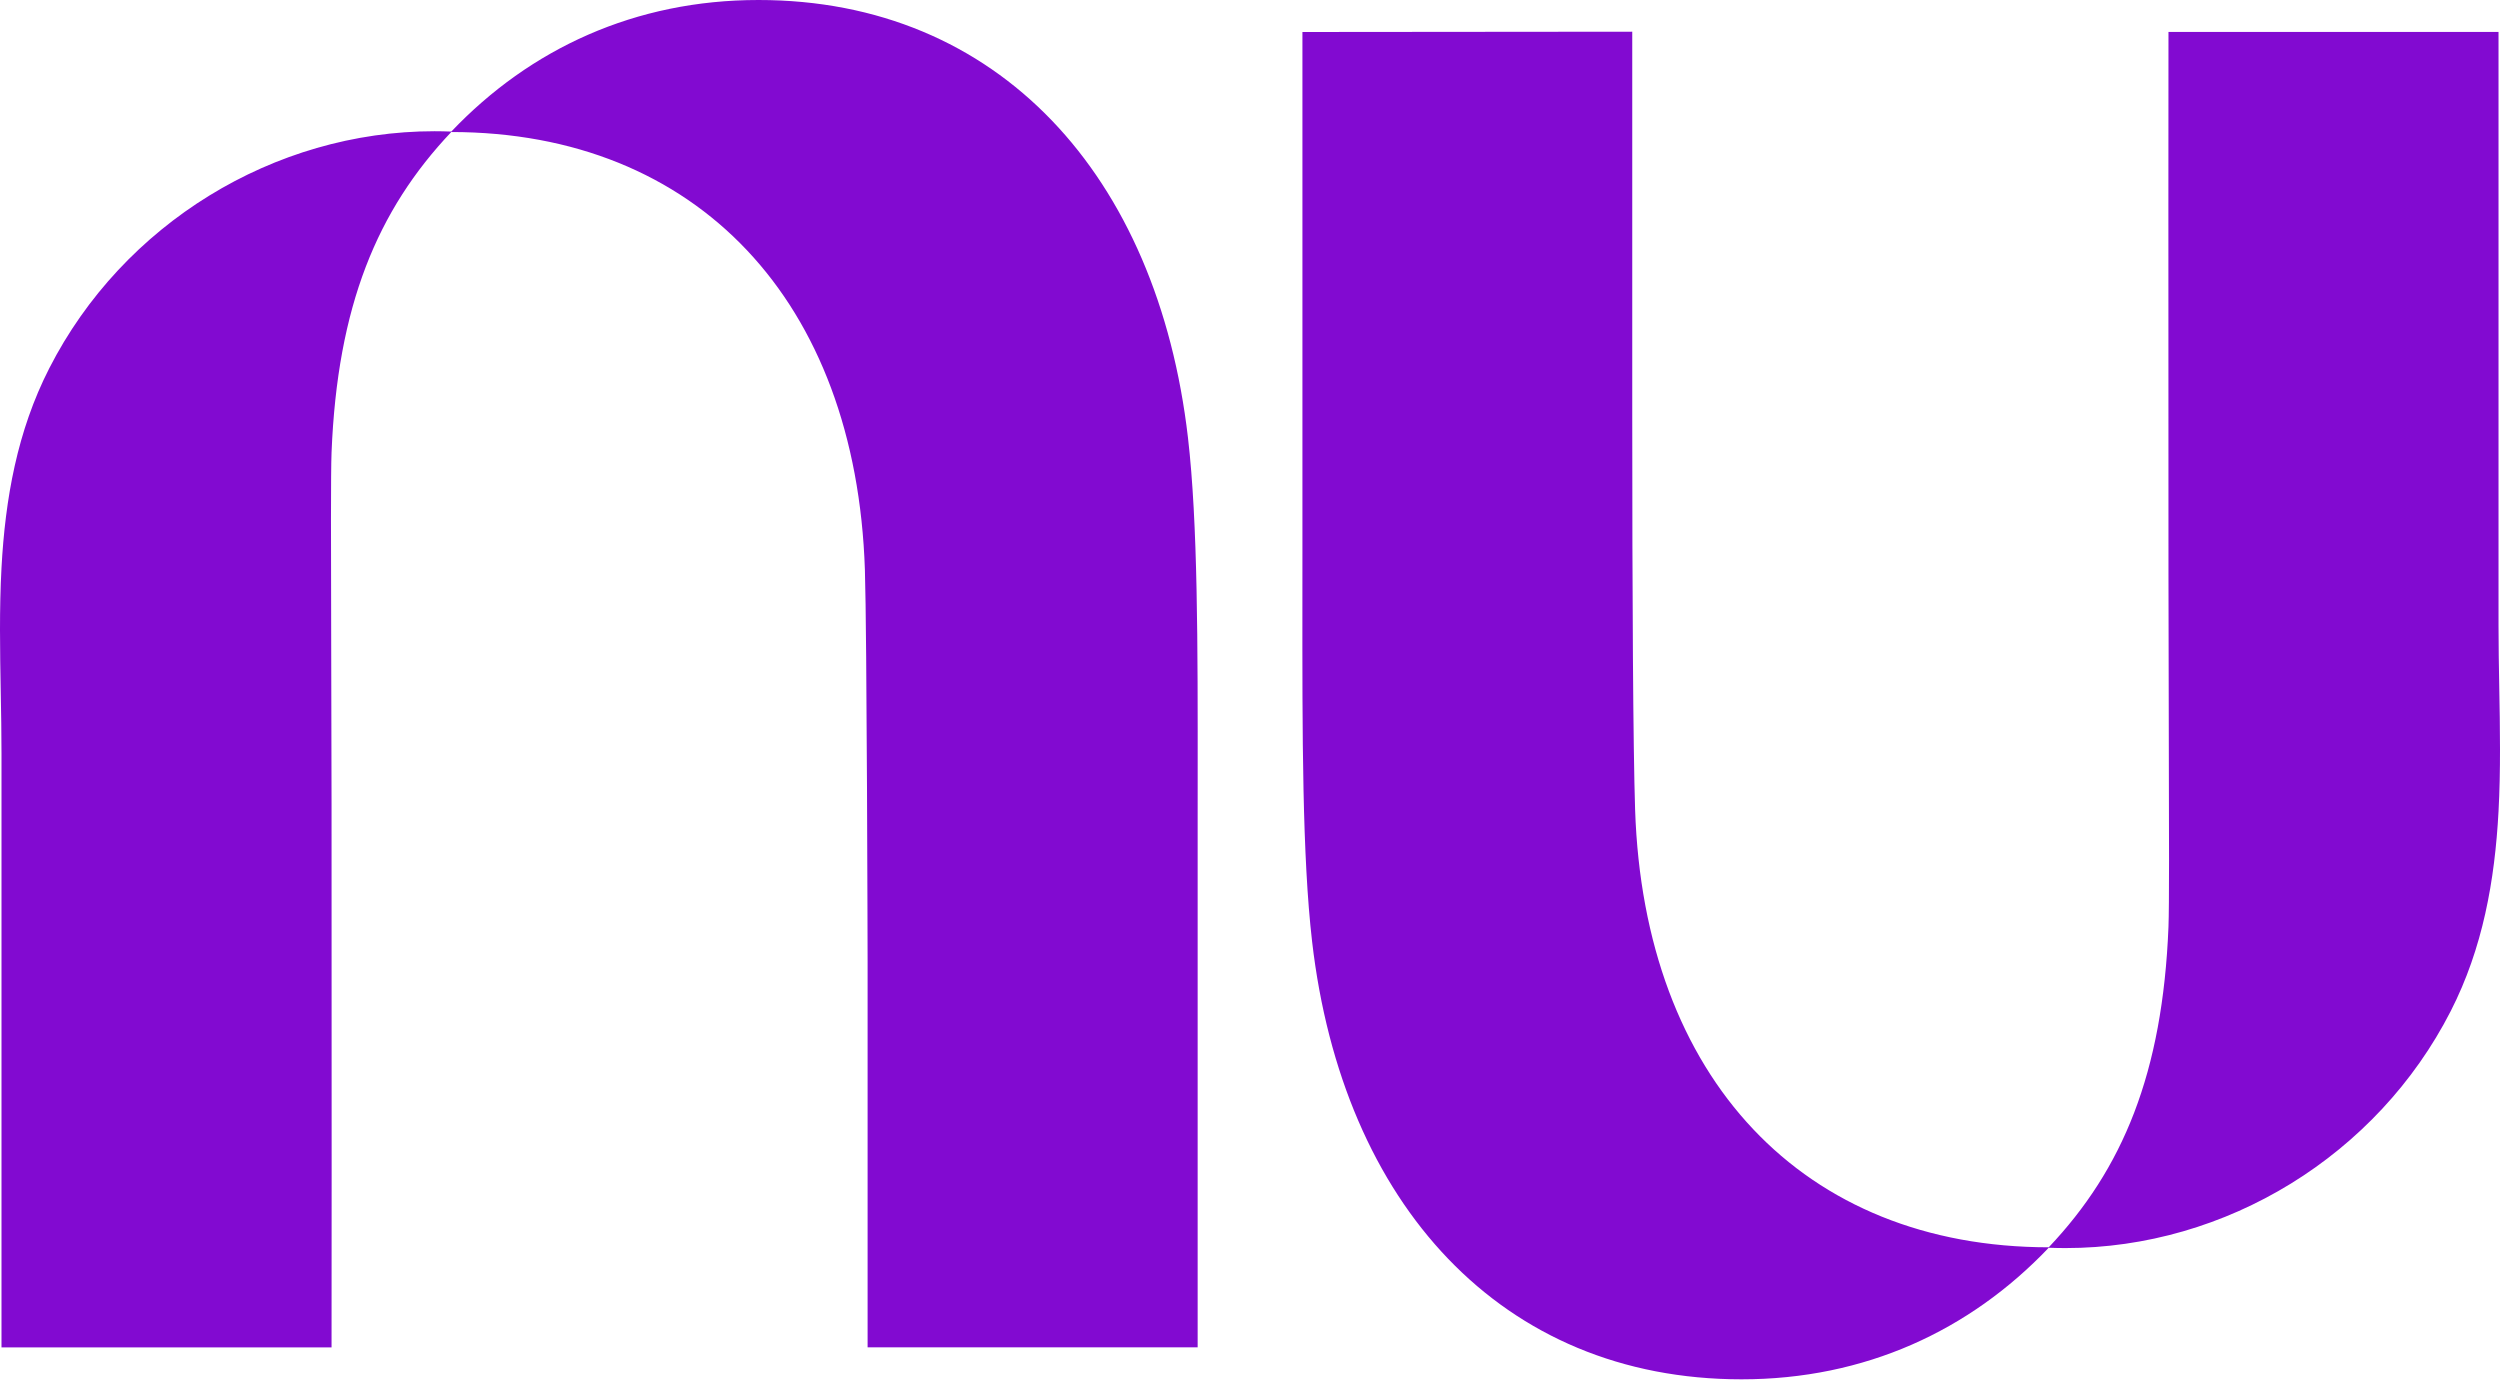
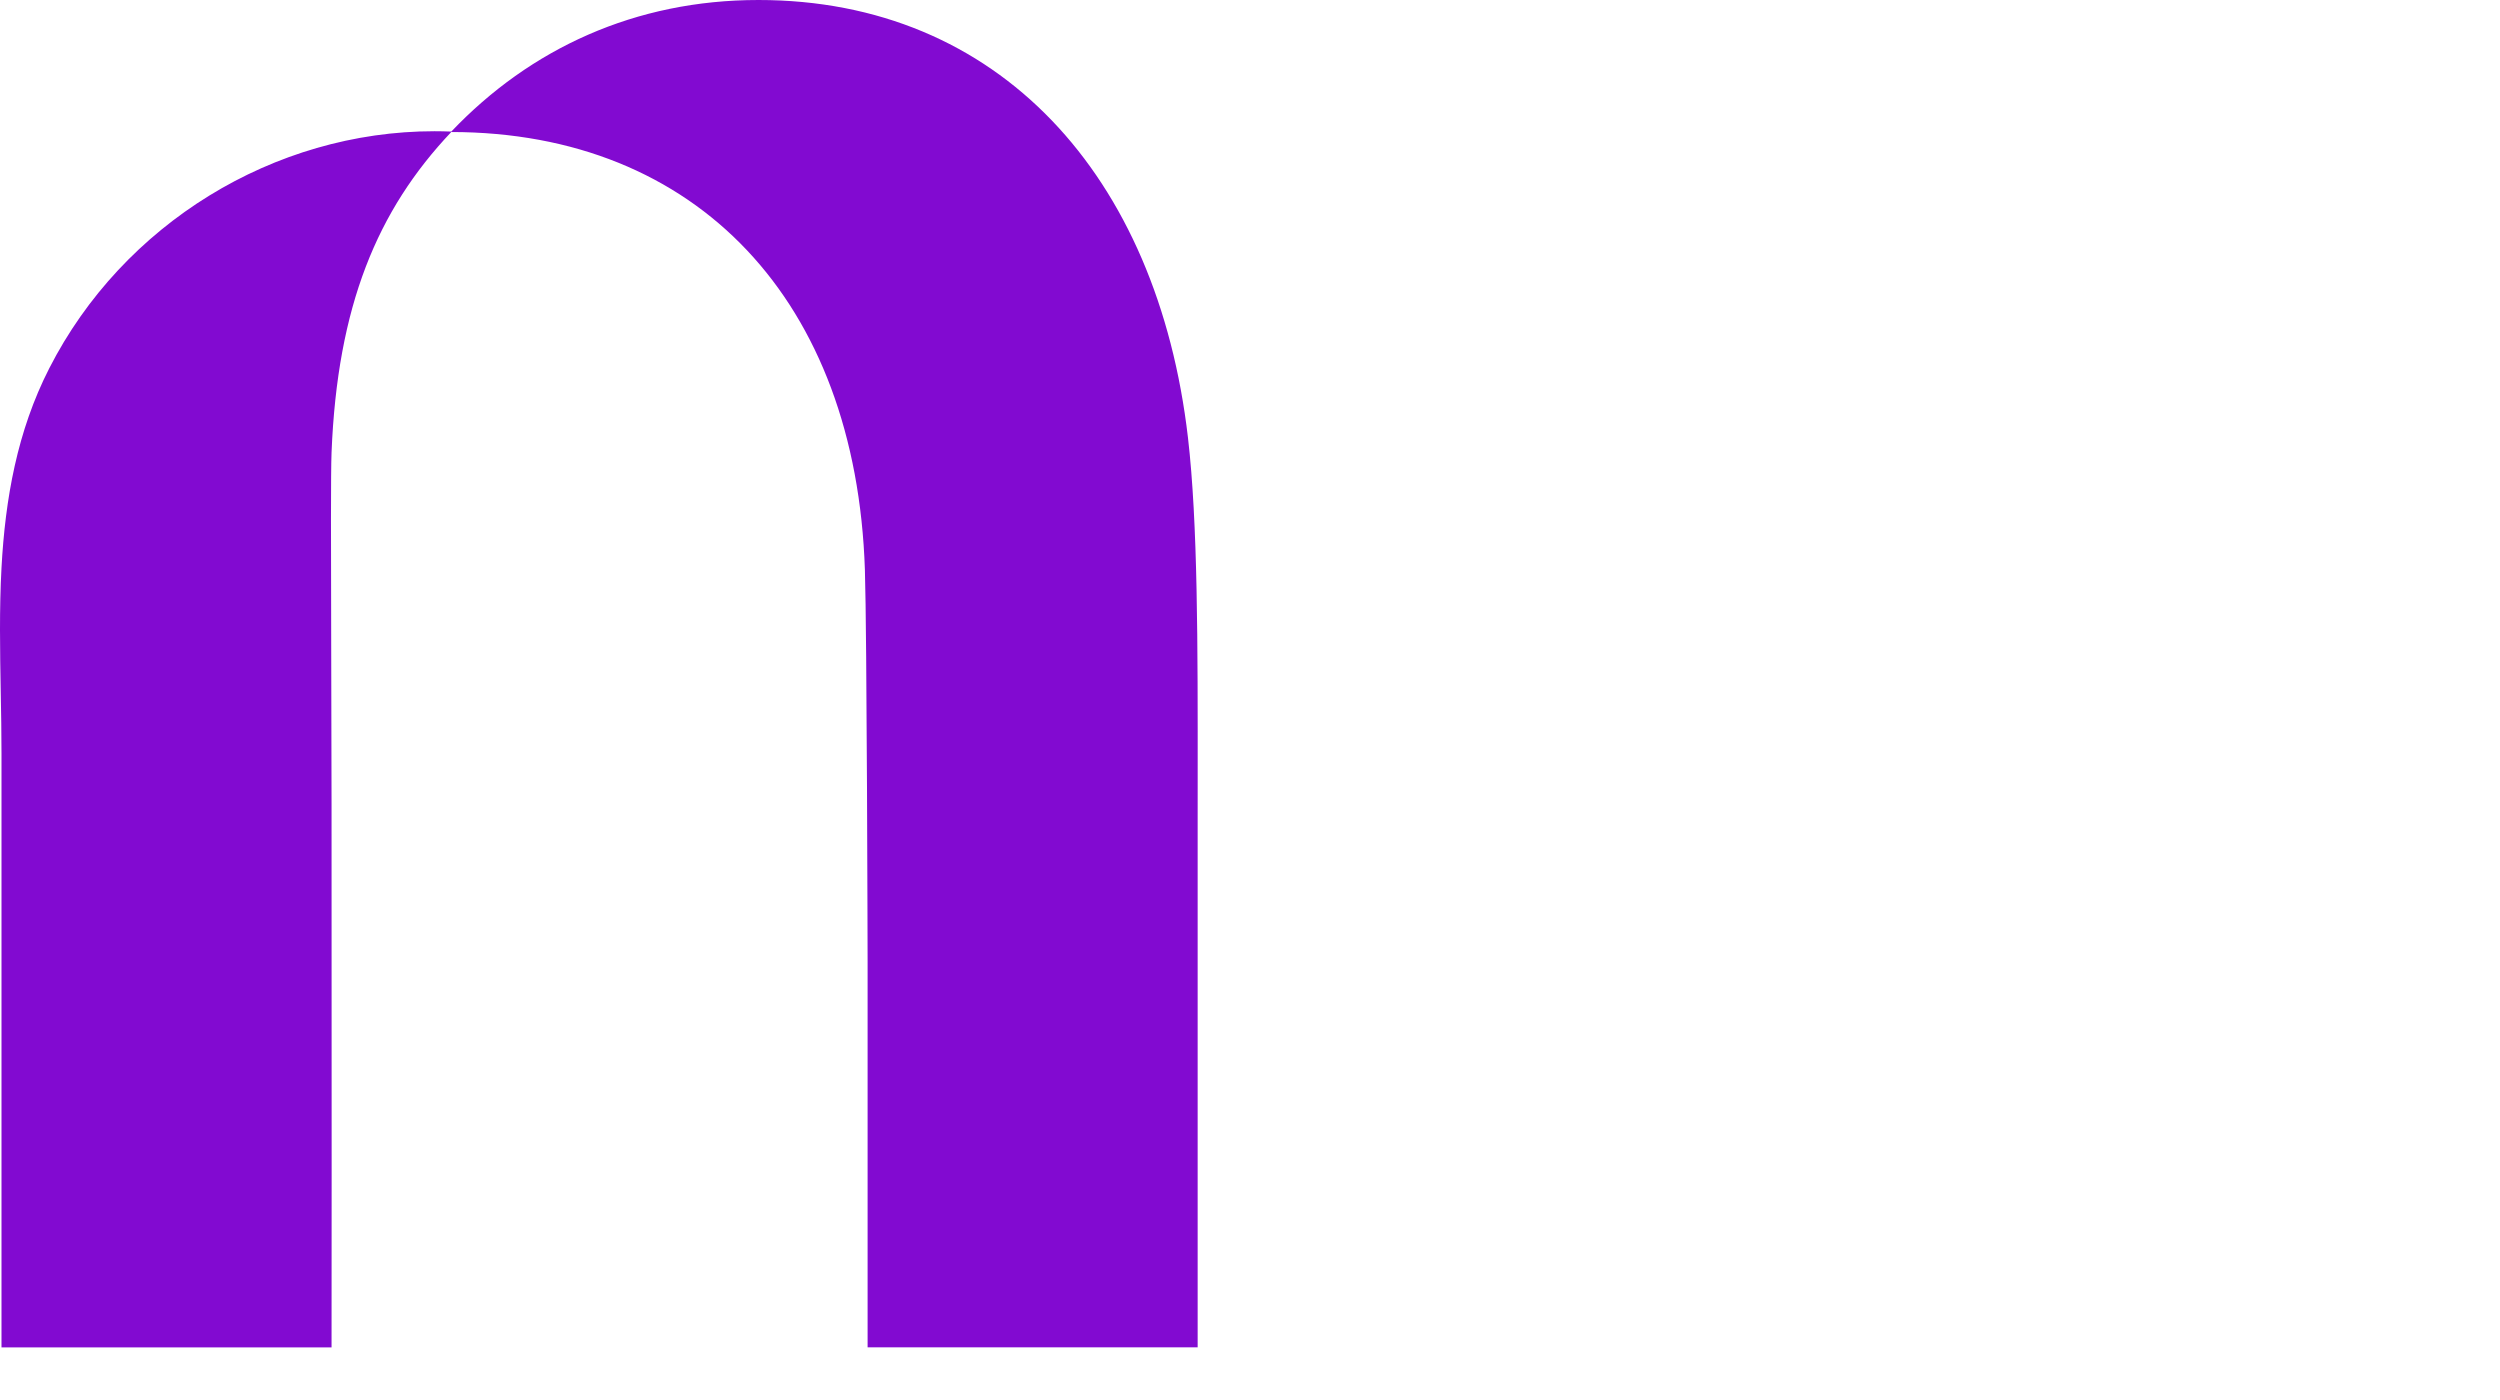
<svg xmlns="http://www.w3.org/2000/svg" width="100" height="56" viewBox="0 0 100 56" fill="none">
  <path d="M18.052 5.263C21.214 1.941 25.409 0 30.337 0C39.937 0 46.302 7.009 47.519 17.51C47.914 20.92 47.911 25.727 47.907 31.296C47.906 31.867 47.906 32.446 47.906 33.032V53.893H34.704V38.464C34.704 38.464 34.677 25.259 34.596 22.791C34.242 12.042 27.879 5.288 18.05 5.281C15.085 8.414 13.496 12.244 13.262 18.101C13.23 18.918 13.238 21.814 13.248 25.63C13.254 27.607 13.26 29.832 13.262 32.142C13.272 42.199 13.262 53.895 13.262 53.895H0.06V30.15C0.06 29.337 0.045 28.516 0.03 27.692C0 26.035 -0.03 24.365 0.06 22.712C0.209 19.955 0.686 17.246 1.972 14.729C4.916 8.962 10.949 5.249 17.38 5.249C17.604 5.249 17.829 5.254 18.052 5.263Z" fill="#820AD1" />
-   <path d="M99.941 32.461C100.03 30.808 100 29.138 99.97 27.481C99.955 26.657 99.941 25.836 99.941 25.023V1.278H86.739C86.739 1.278 86.729 12.974 86.739 23.03C86.74 25.341 86.746 27.565 86.752 29.543C86.763 33.359 86.771 36.255 86.739 37.071C86.504 42.928 84.915 46.759 81.95 49.892C72.122 49.885 65.759 43.13 65.404 32.382C65.324 29.914 65.29 23.79 65.29 16.697V1.268L52.097 1.28V22.14C52.097 22.727 52.096 23.305 52.096 23.877C52.092 29.445 52.089 34.252 52.484 37.663C53.699 48.163 60.064 55.173 69.664 55.173C74.592 55.173 78.787 53.232 81.949 49.91C82.171 49.918 82.396 49.923 82.621 49.923C89.052 49.923 95.084 46.211 98.029 40.444C99.315 37.926 99.791 35.217 99.941 32.461L99.941 32.461Z" fill="#820AD1" />
</svg>